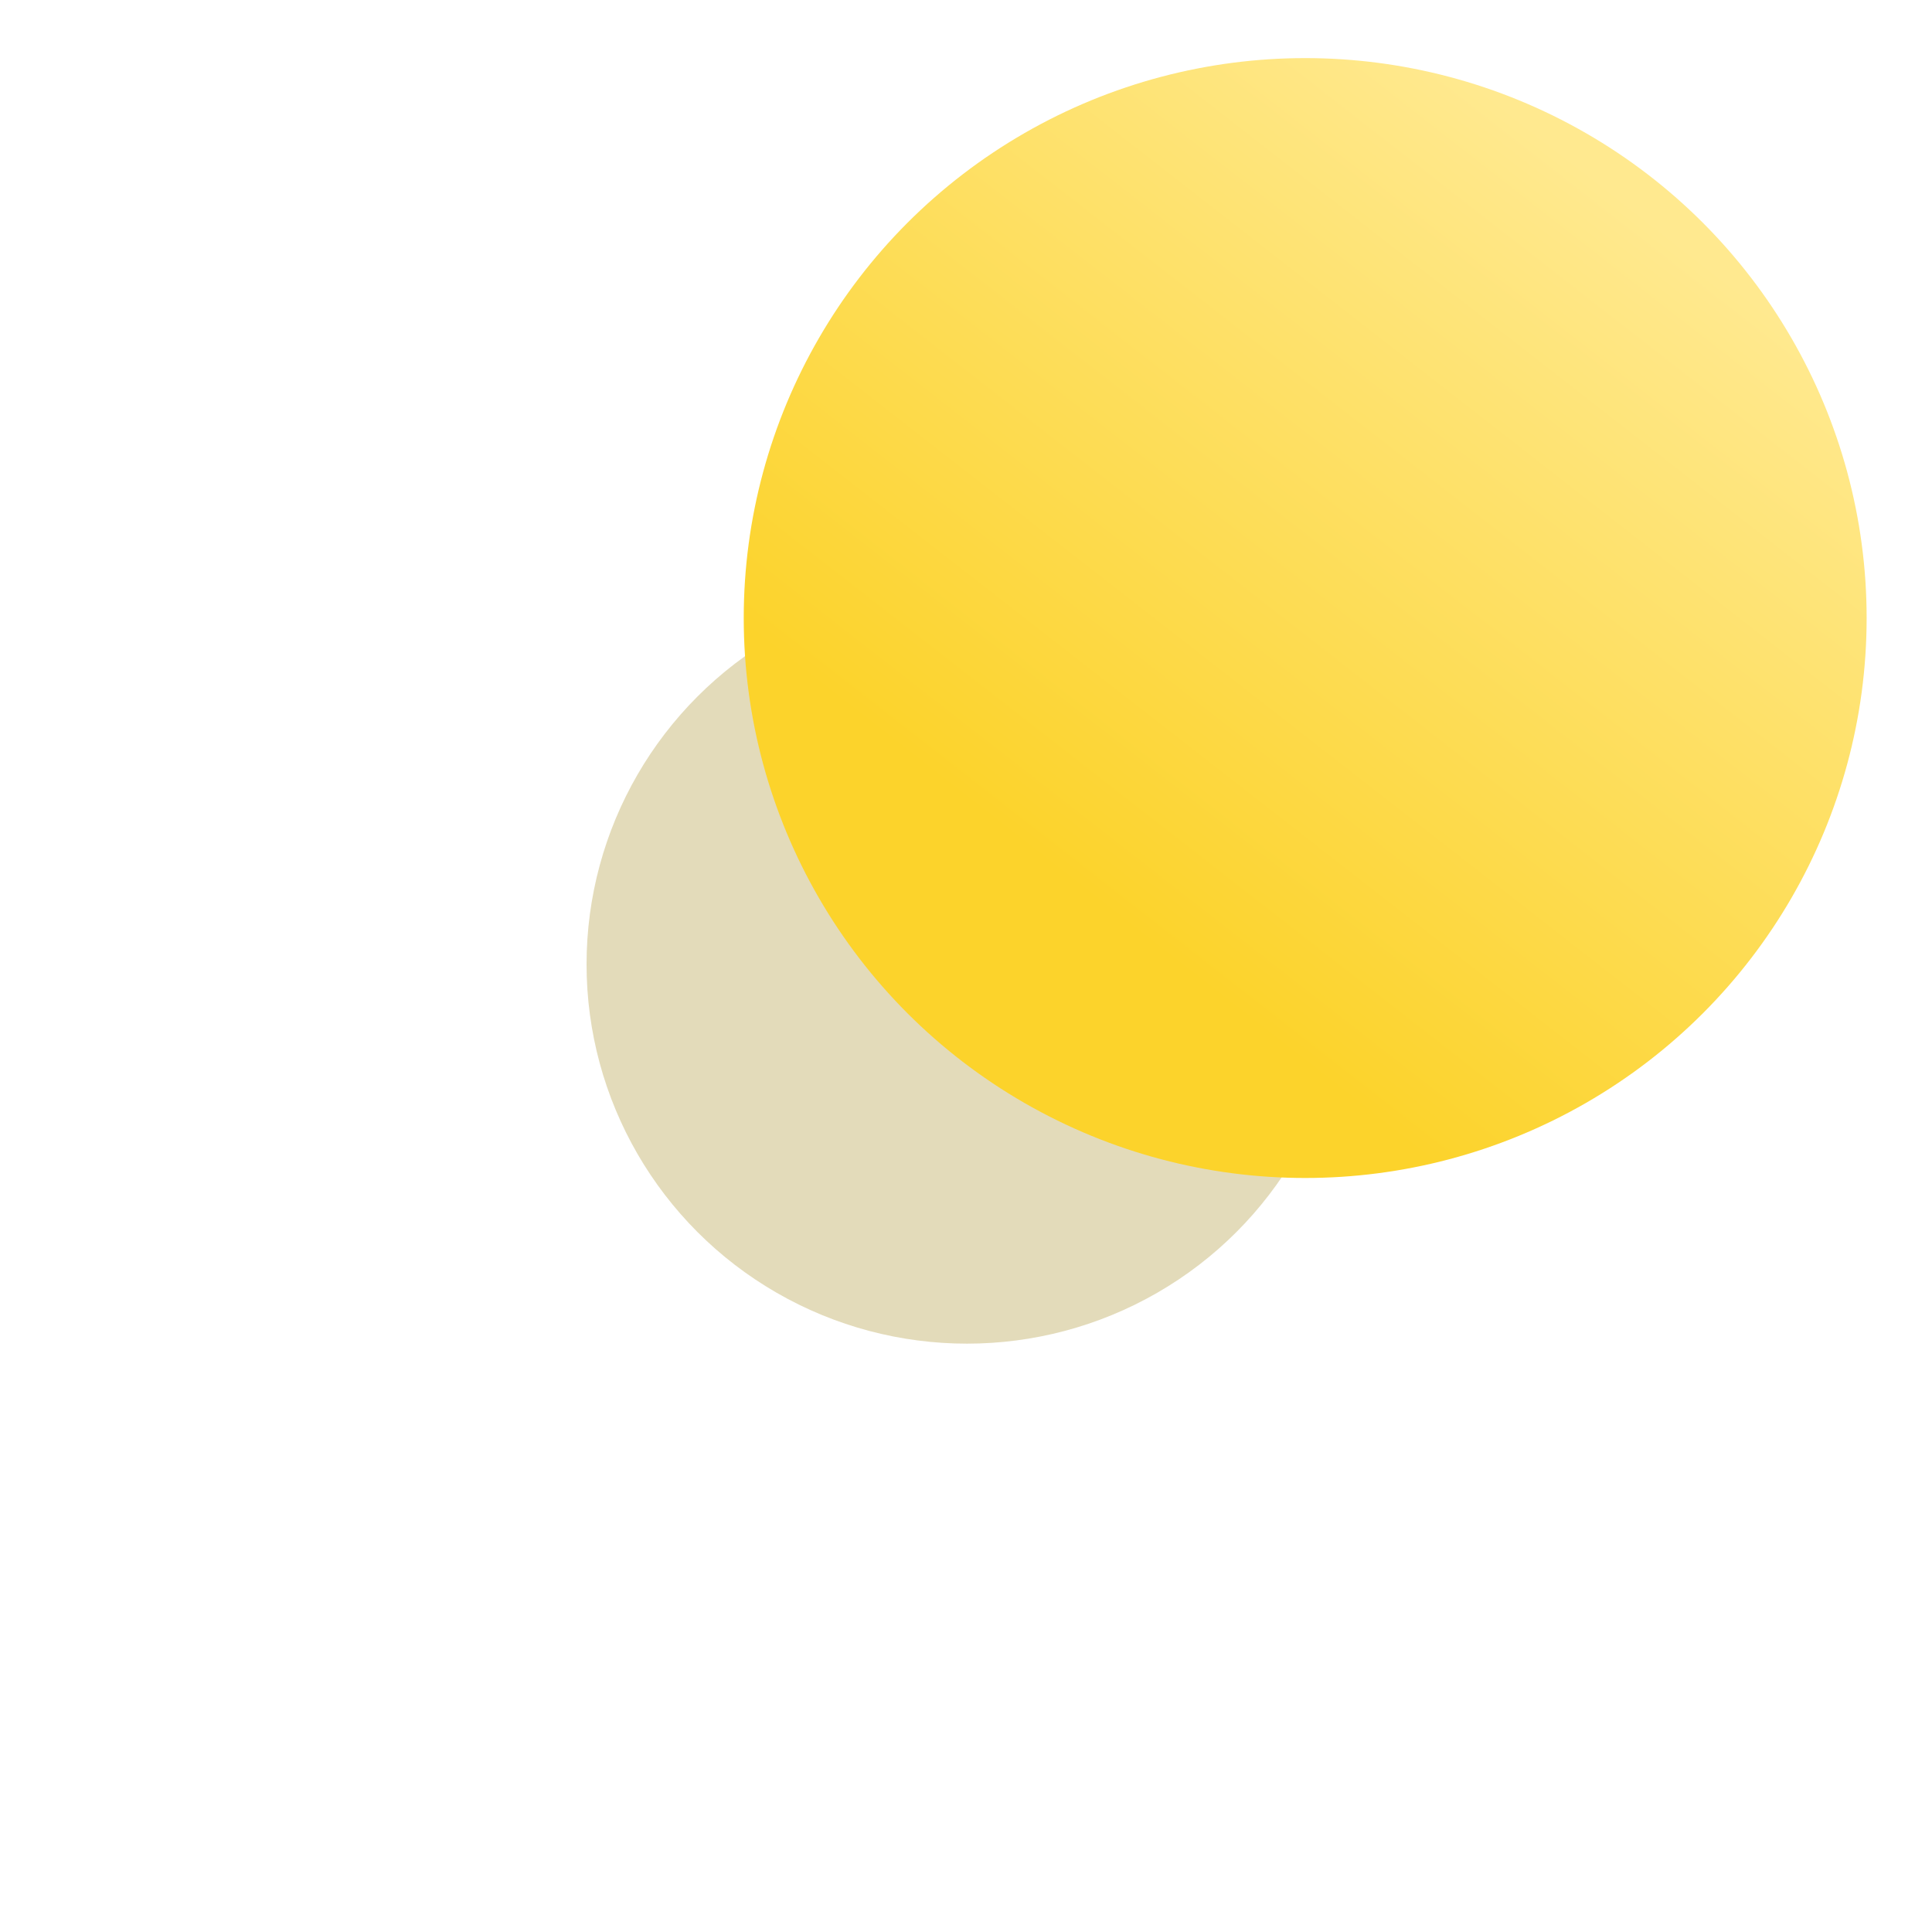
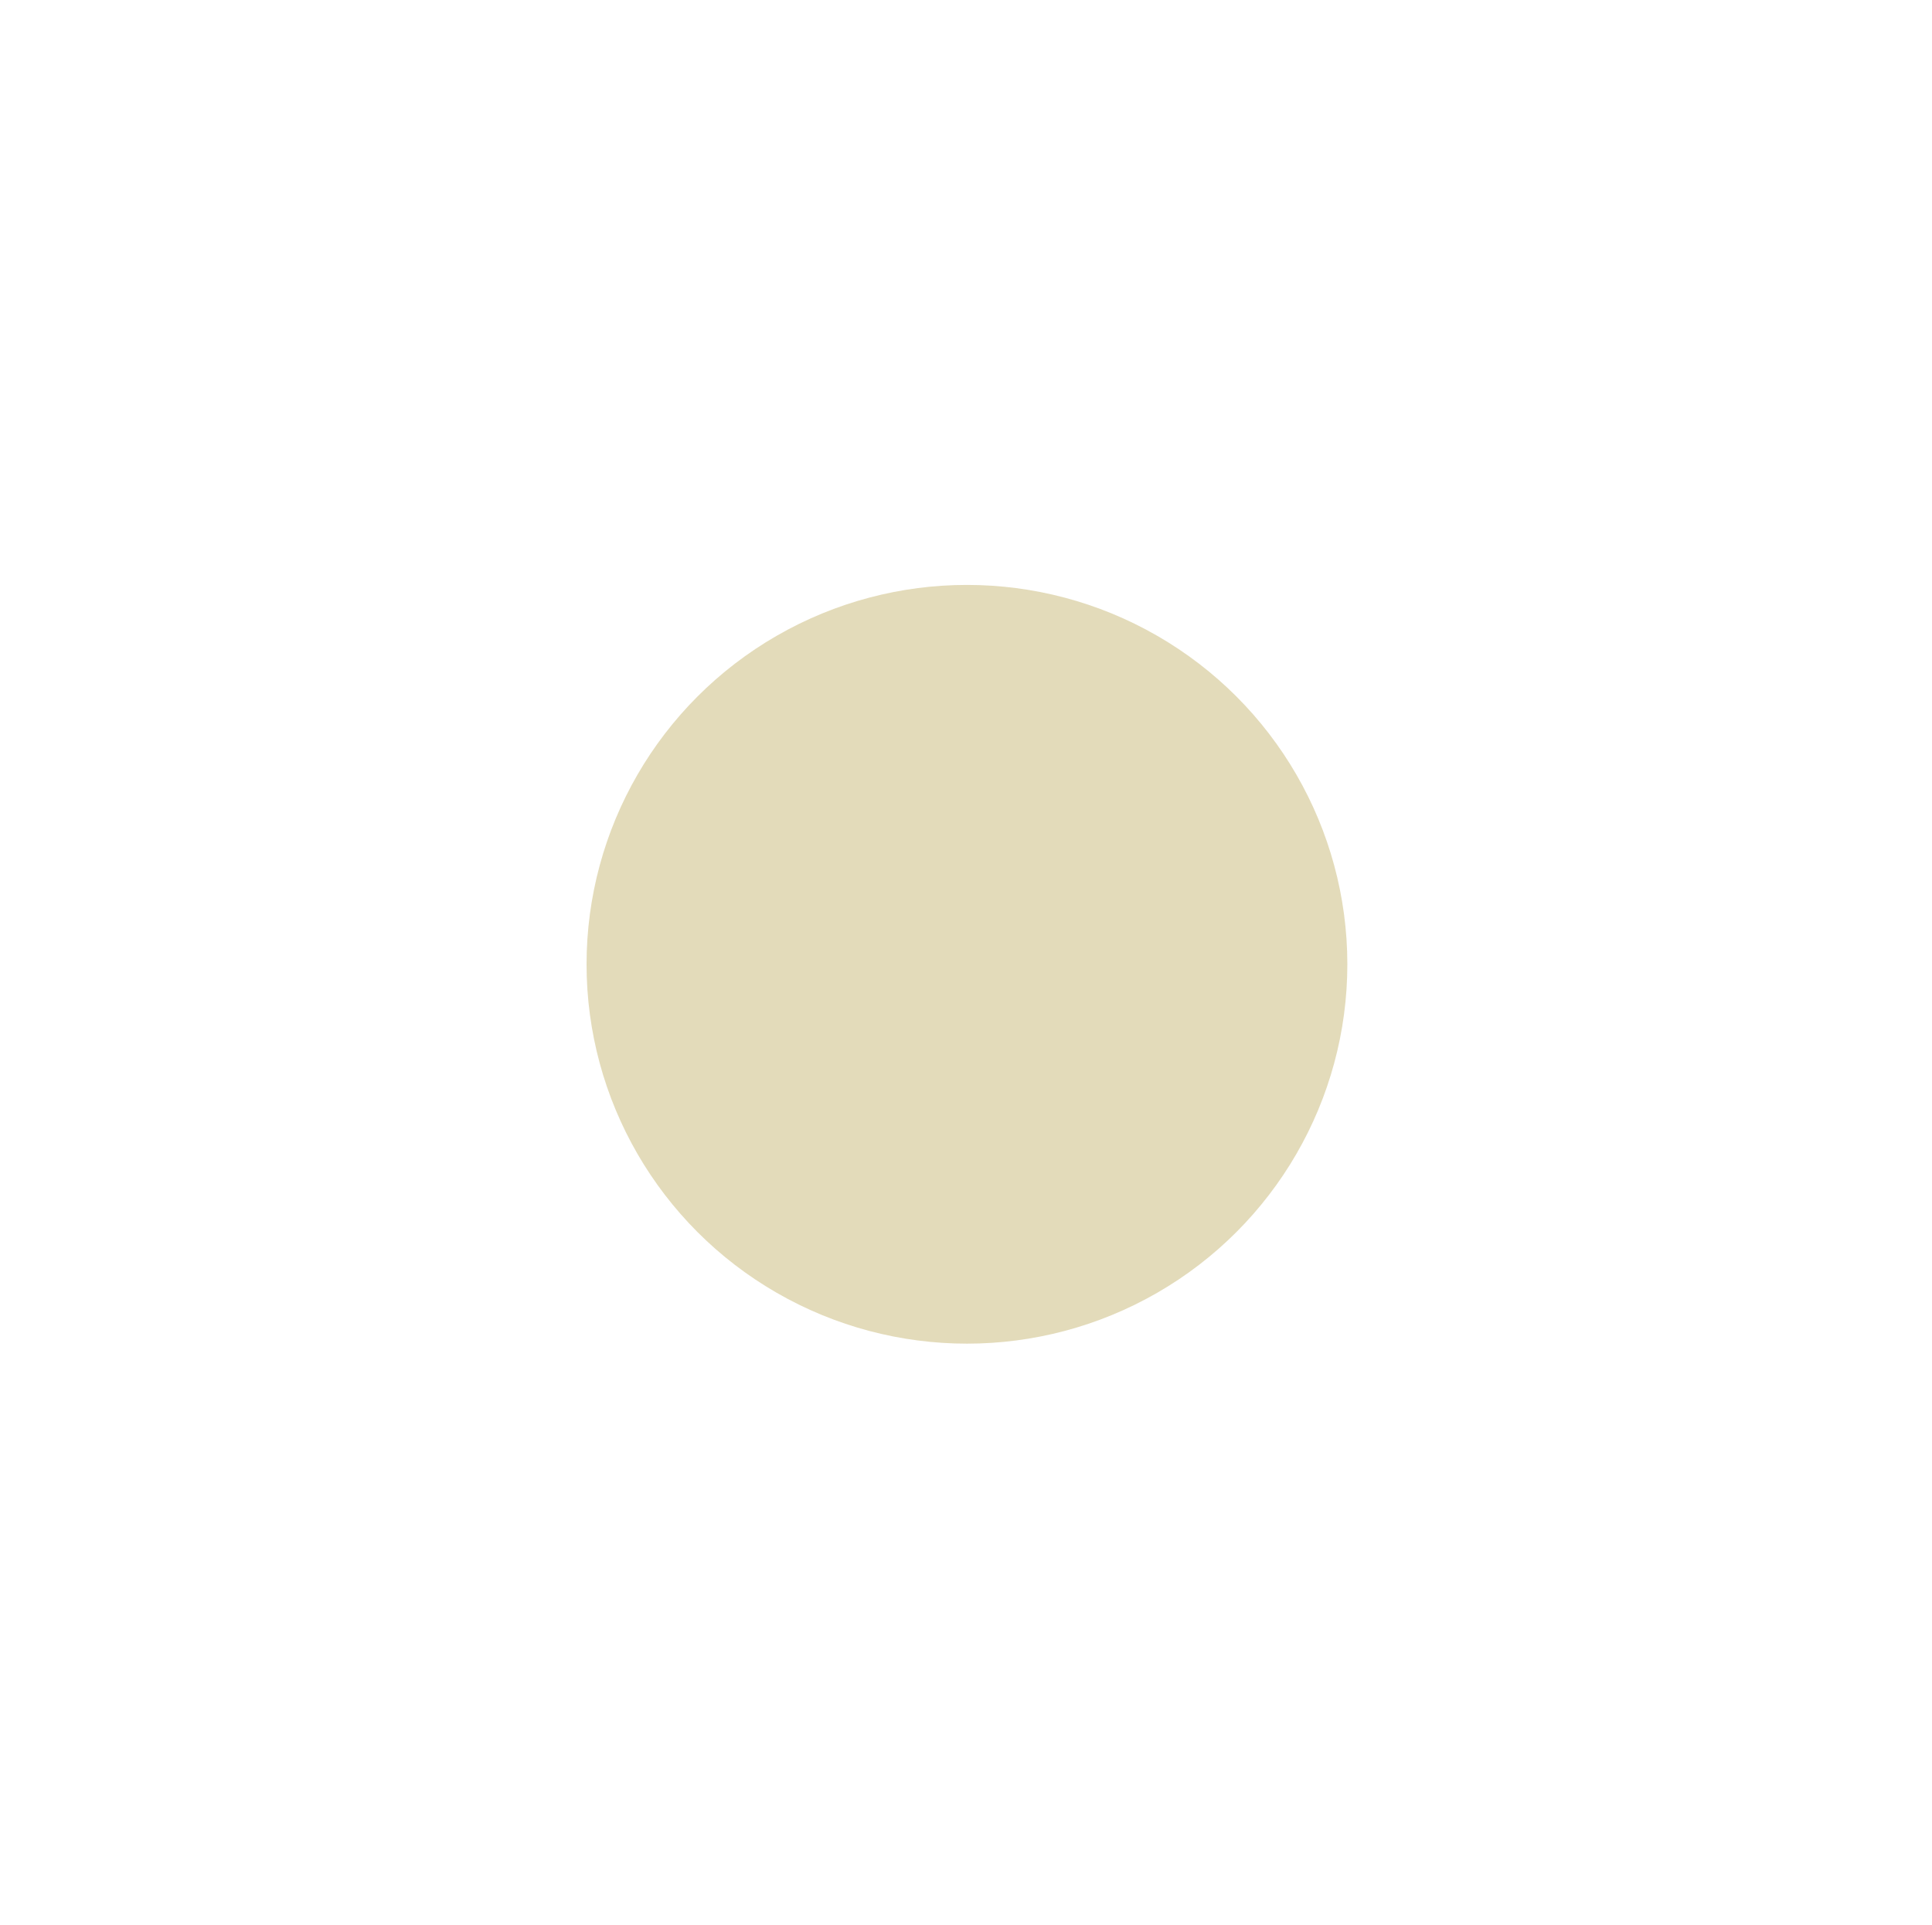
<svg xmlns="http://www.w3.org/2000/svg" width="266" height="265" viewBox="0 0 266 265" fill="none">
  <g filter="url(#filter0_f_251_138)">
    <ellipse cx="133.131" cy="132.767" rx="52.373" ry="52.233" fill="#A08619" fill-opacity="0.3" />
  </g>
-   <ellipse cx="179.699" cy="85.095" rx="77.301" ry="77.095" fill="url(#paint0_linear_251_138)" />
  <defs>
    <filter id="filter0_f_251_138" x="0.759" y="0.534" width="264.745" height="264.466" filterUnits="userSpaceOnUse" color-interpolation-filters="sRGB">
      <feFlood flood-opacity="0" result="BackgroundImageFix" />
      <feBlend mode="normal" in="SourceGraphic" in2="BackgroundImageFix" result="shape" />
      <feGaussianBlur stdDeviation="40" result="effect1_foregroundBlur_251_138" />
    </filter>
    <linearGradient id="paint0_linear_251_138" x1="226.562" y1="29.729" x2="129.429" y2="154.28" gradientUnits="userSpaceOnUse">
      <stop stop-color="#FFE98F" />
      <stop offset="0.766" stop-color="#FCD32B" />
    </linearGradient>
  </defs>
</svg>